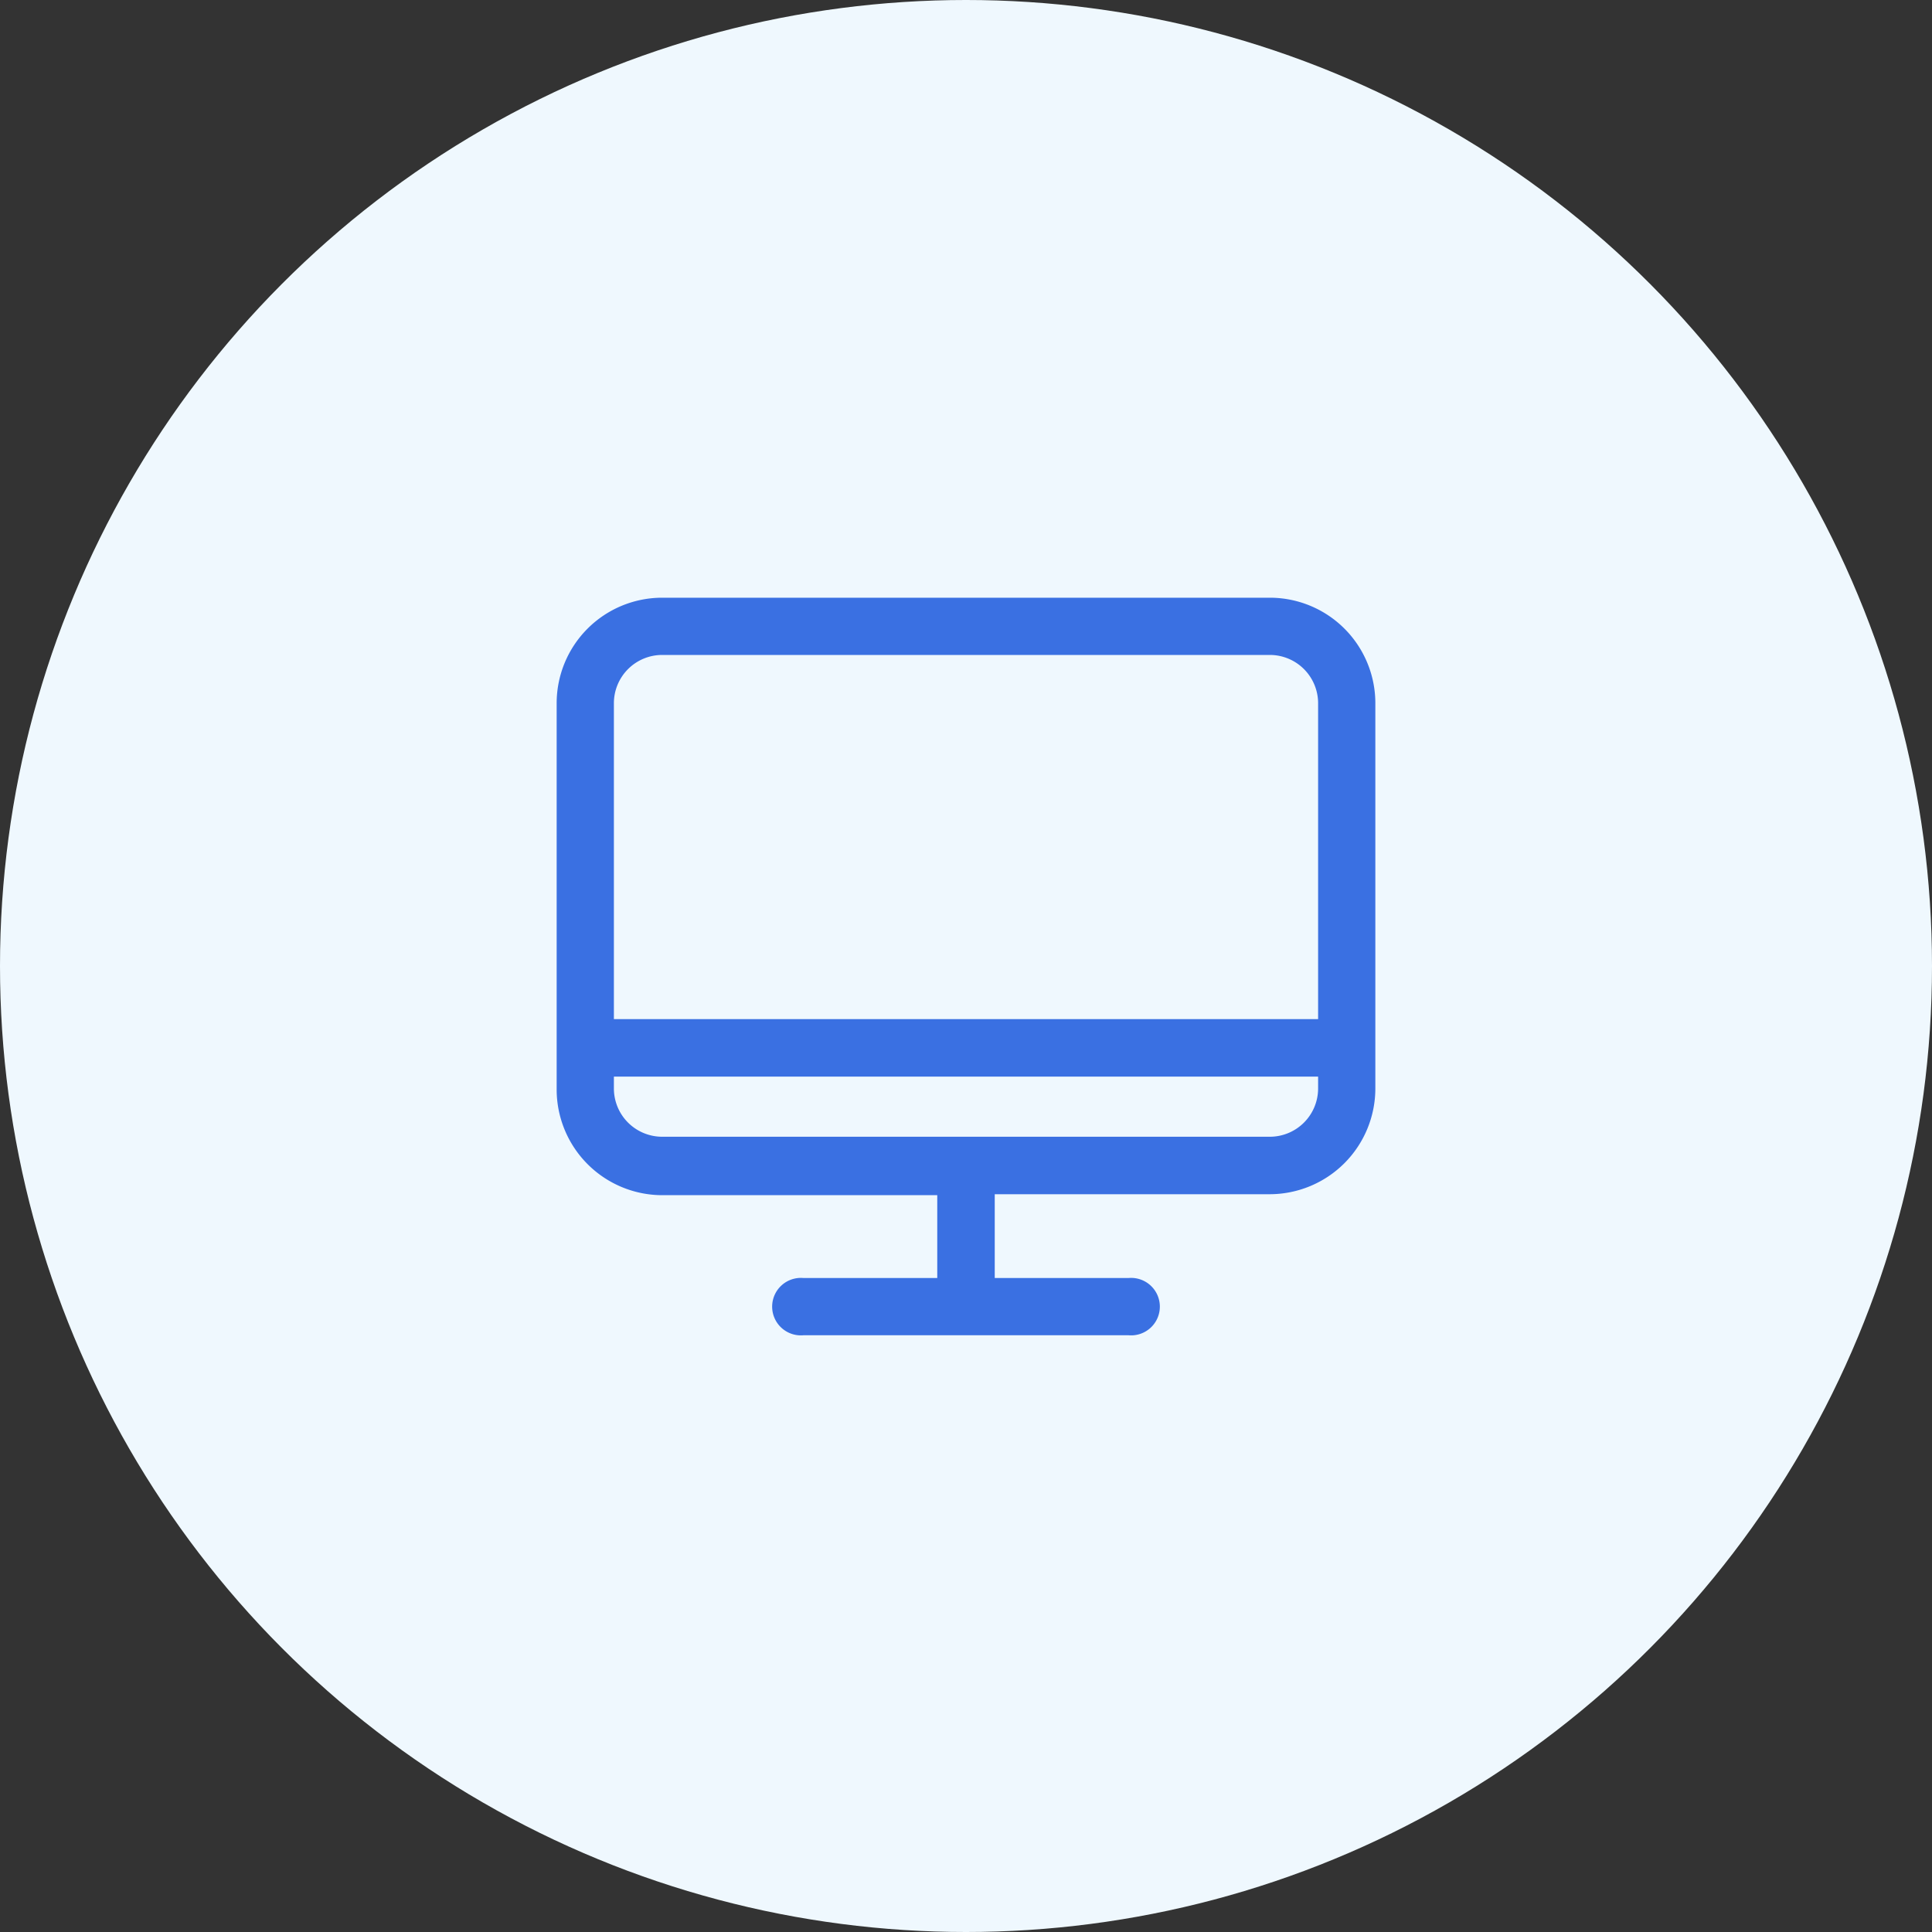
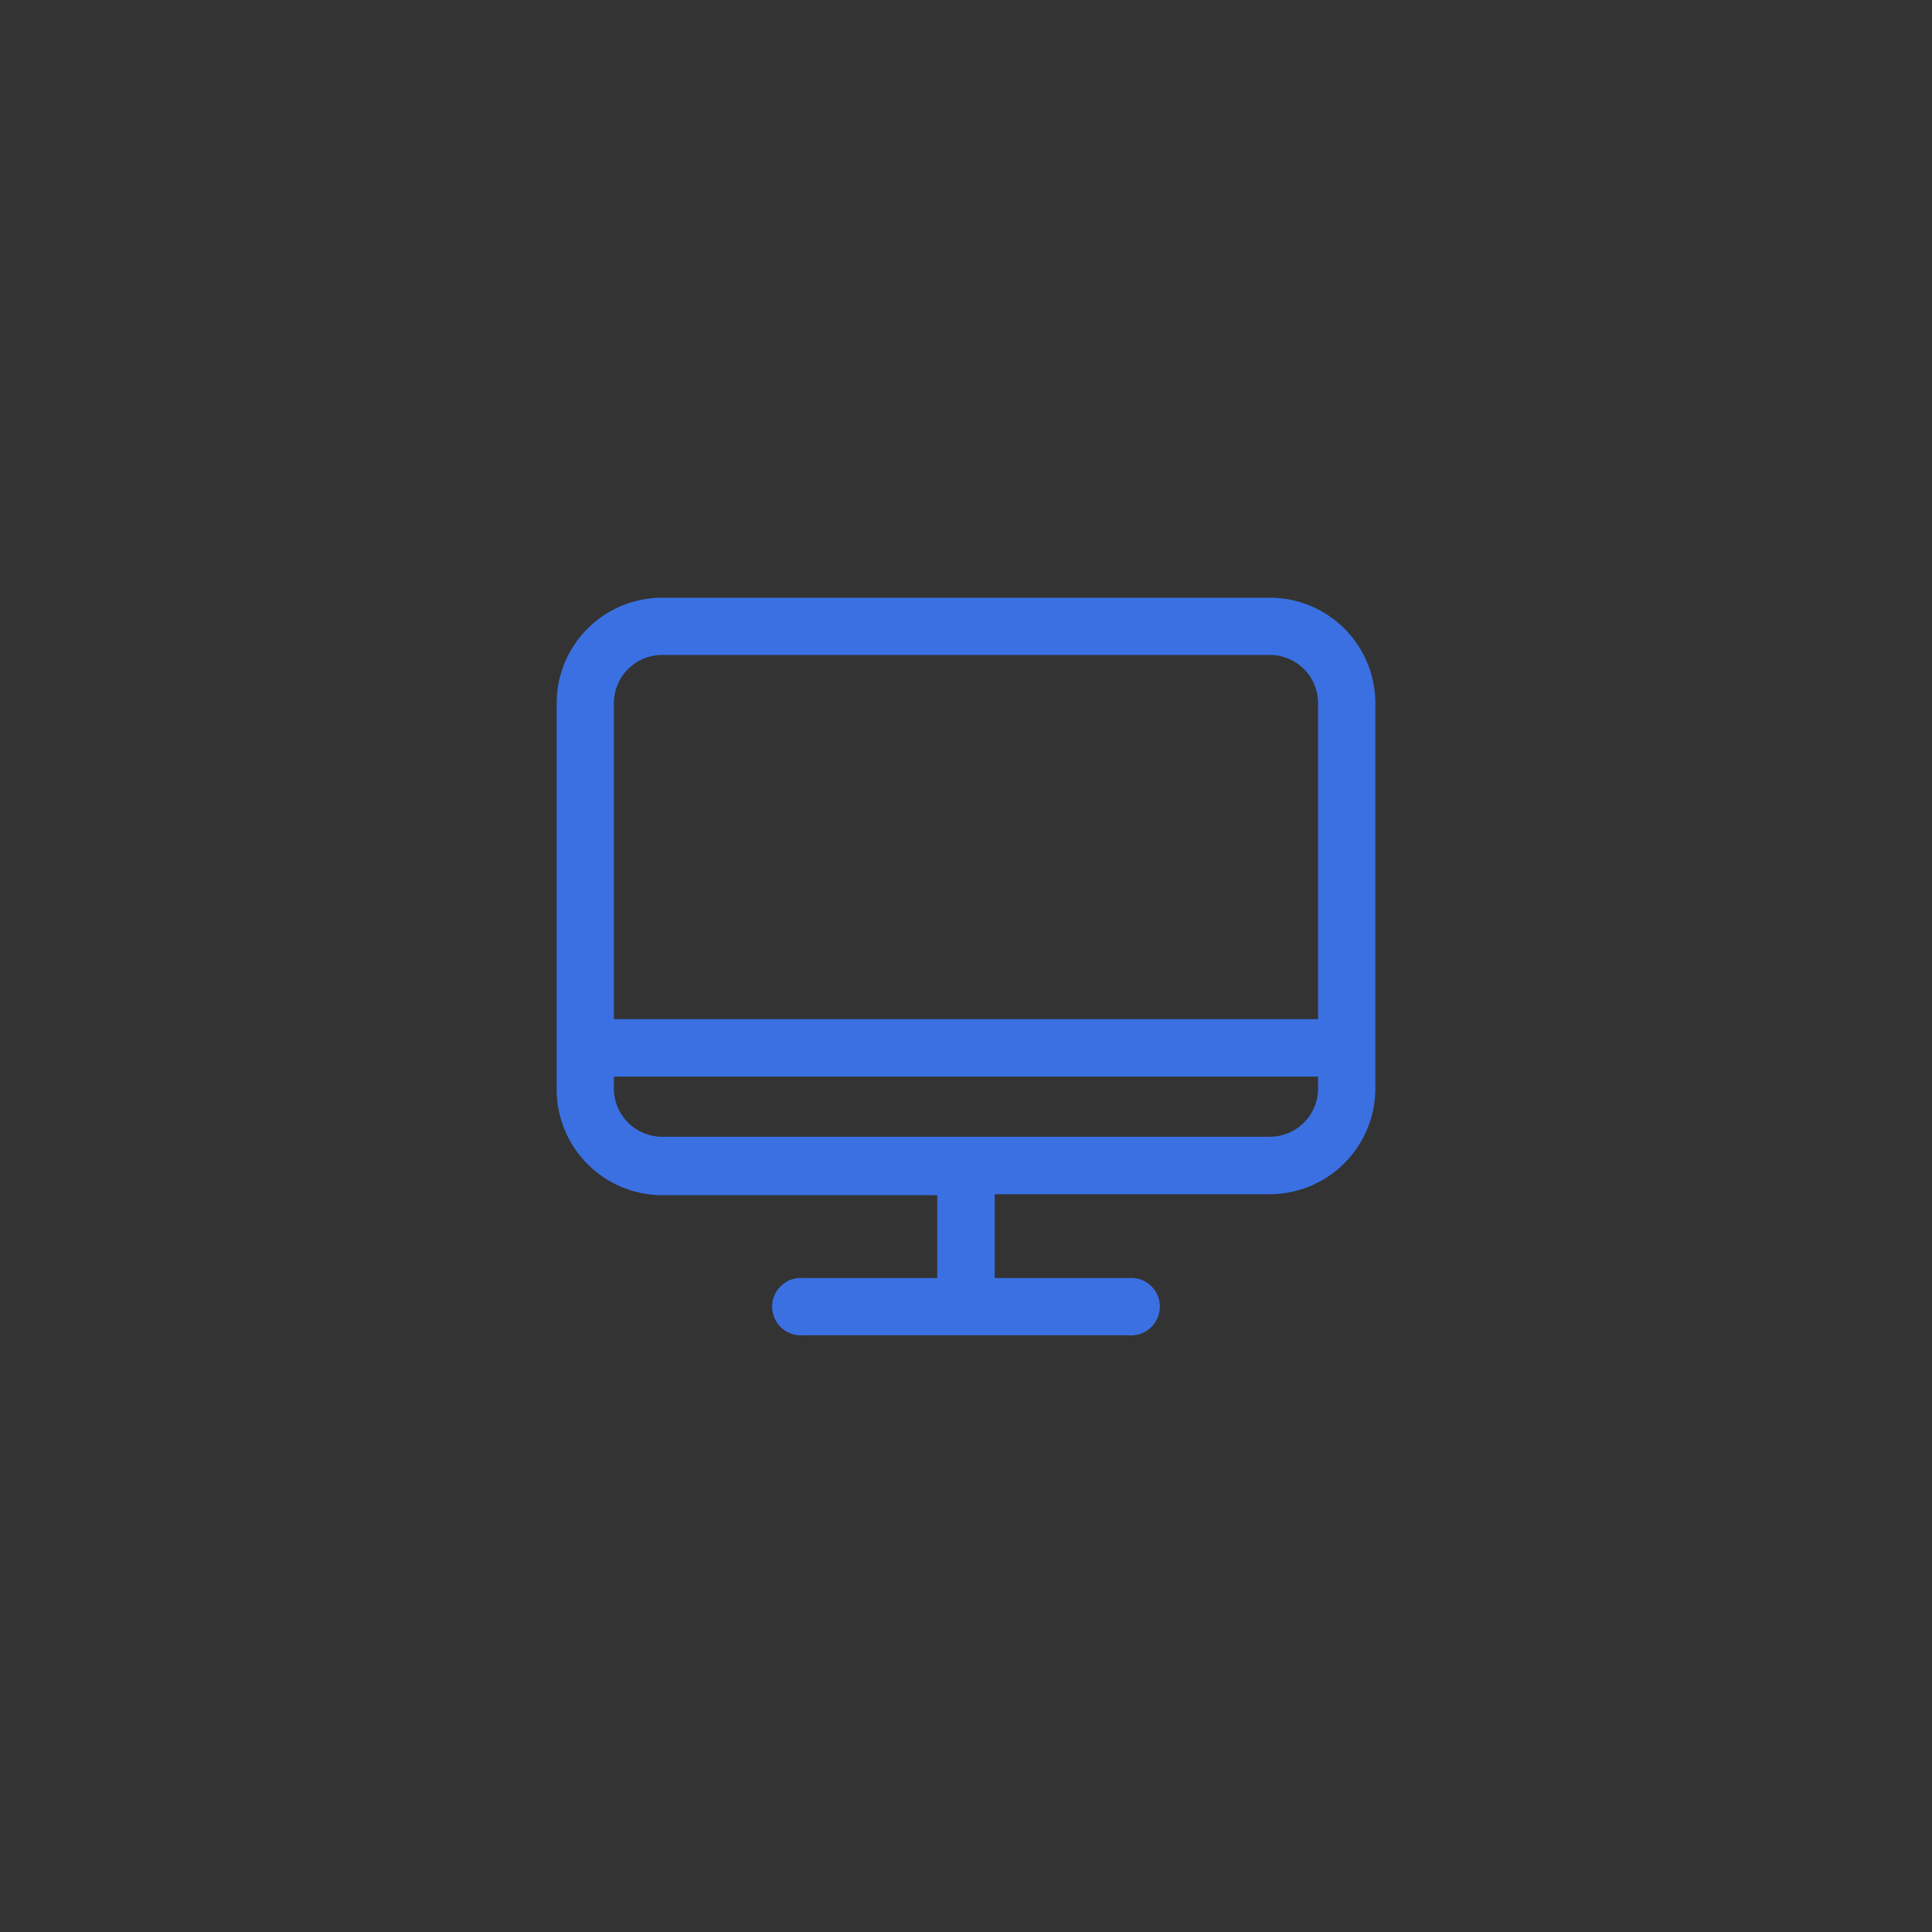
<svg xmlns="http://www.w3.org/2000/svg" id="Layer_1" data-name="Layer 1" viewBox="0 0 80 80">
  <rect x="0" y="0" width="80" height="80" fill="#333333" stroke="none" />
  <defs>
    <style>.cls-1{fill:#eff8fe;}.cls-2{stroke:#3a70e2;stroke-miterlimit:10;stroke-width:0.5px;fill:url(#linear-gradient);}</style>
    <linearGradient id="linear-gradient" x1="23.3" y1="40" x2="56.7" y2="40" gradientUnits="userSpaceOnUse">
      <stop offset="0" stop-color="#3a70e2" />
      <stop offset="1" stop-color="#3a70e2" />
    </linearGradient>
  </defs>
  <title>s1</title>
-   <circle class="cls-1" cx="40" cy="40" r="40" />
  <path class="cls-2" d="M52.58,25H27.42a4.12,4.12,0,0,0-4.12,4.12v16a4.13,4.13,0,0,0,4.12,4.12H39.06v3.93h-5.8a.94.94,0,1,0,0,1.87H46.74a.94.94,0,1,0,0-1.87h-5.8V49.2H52.58a4.13,4.13,0,0,0,4.12-4.12v-16A4.12,4.12,0,0,0,52.58,25ZM27.42,26.87H52.59a2.25,2.25,0,0,1,2.24,2.25V42.45H25.17V29.12A2.25,2.25,0,0,1,27.42,26.87ZM52.58,47.32H27.42a2.25,2.25,0,0,1-2.25-2.24v-.75H54.83v.75A2.25,2.25,0,0,1,52.58,47.32Z" />
</svg>